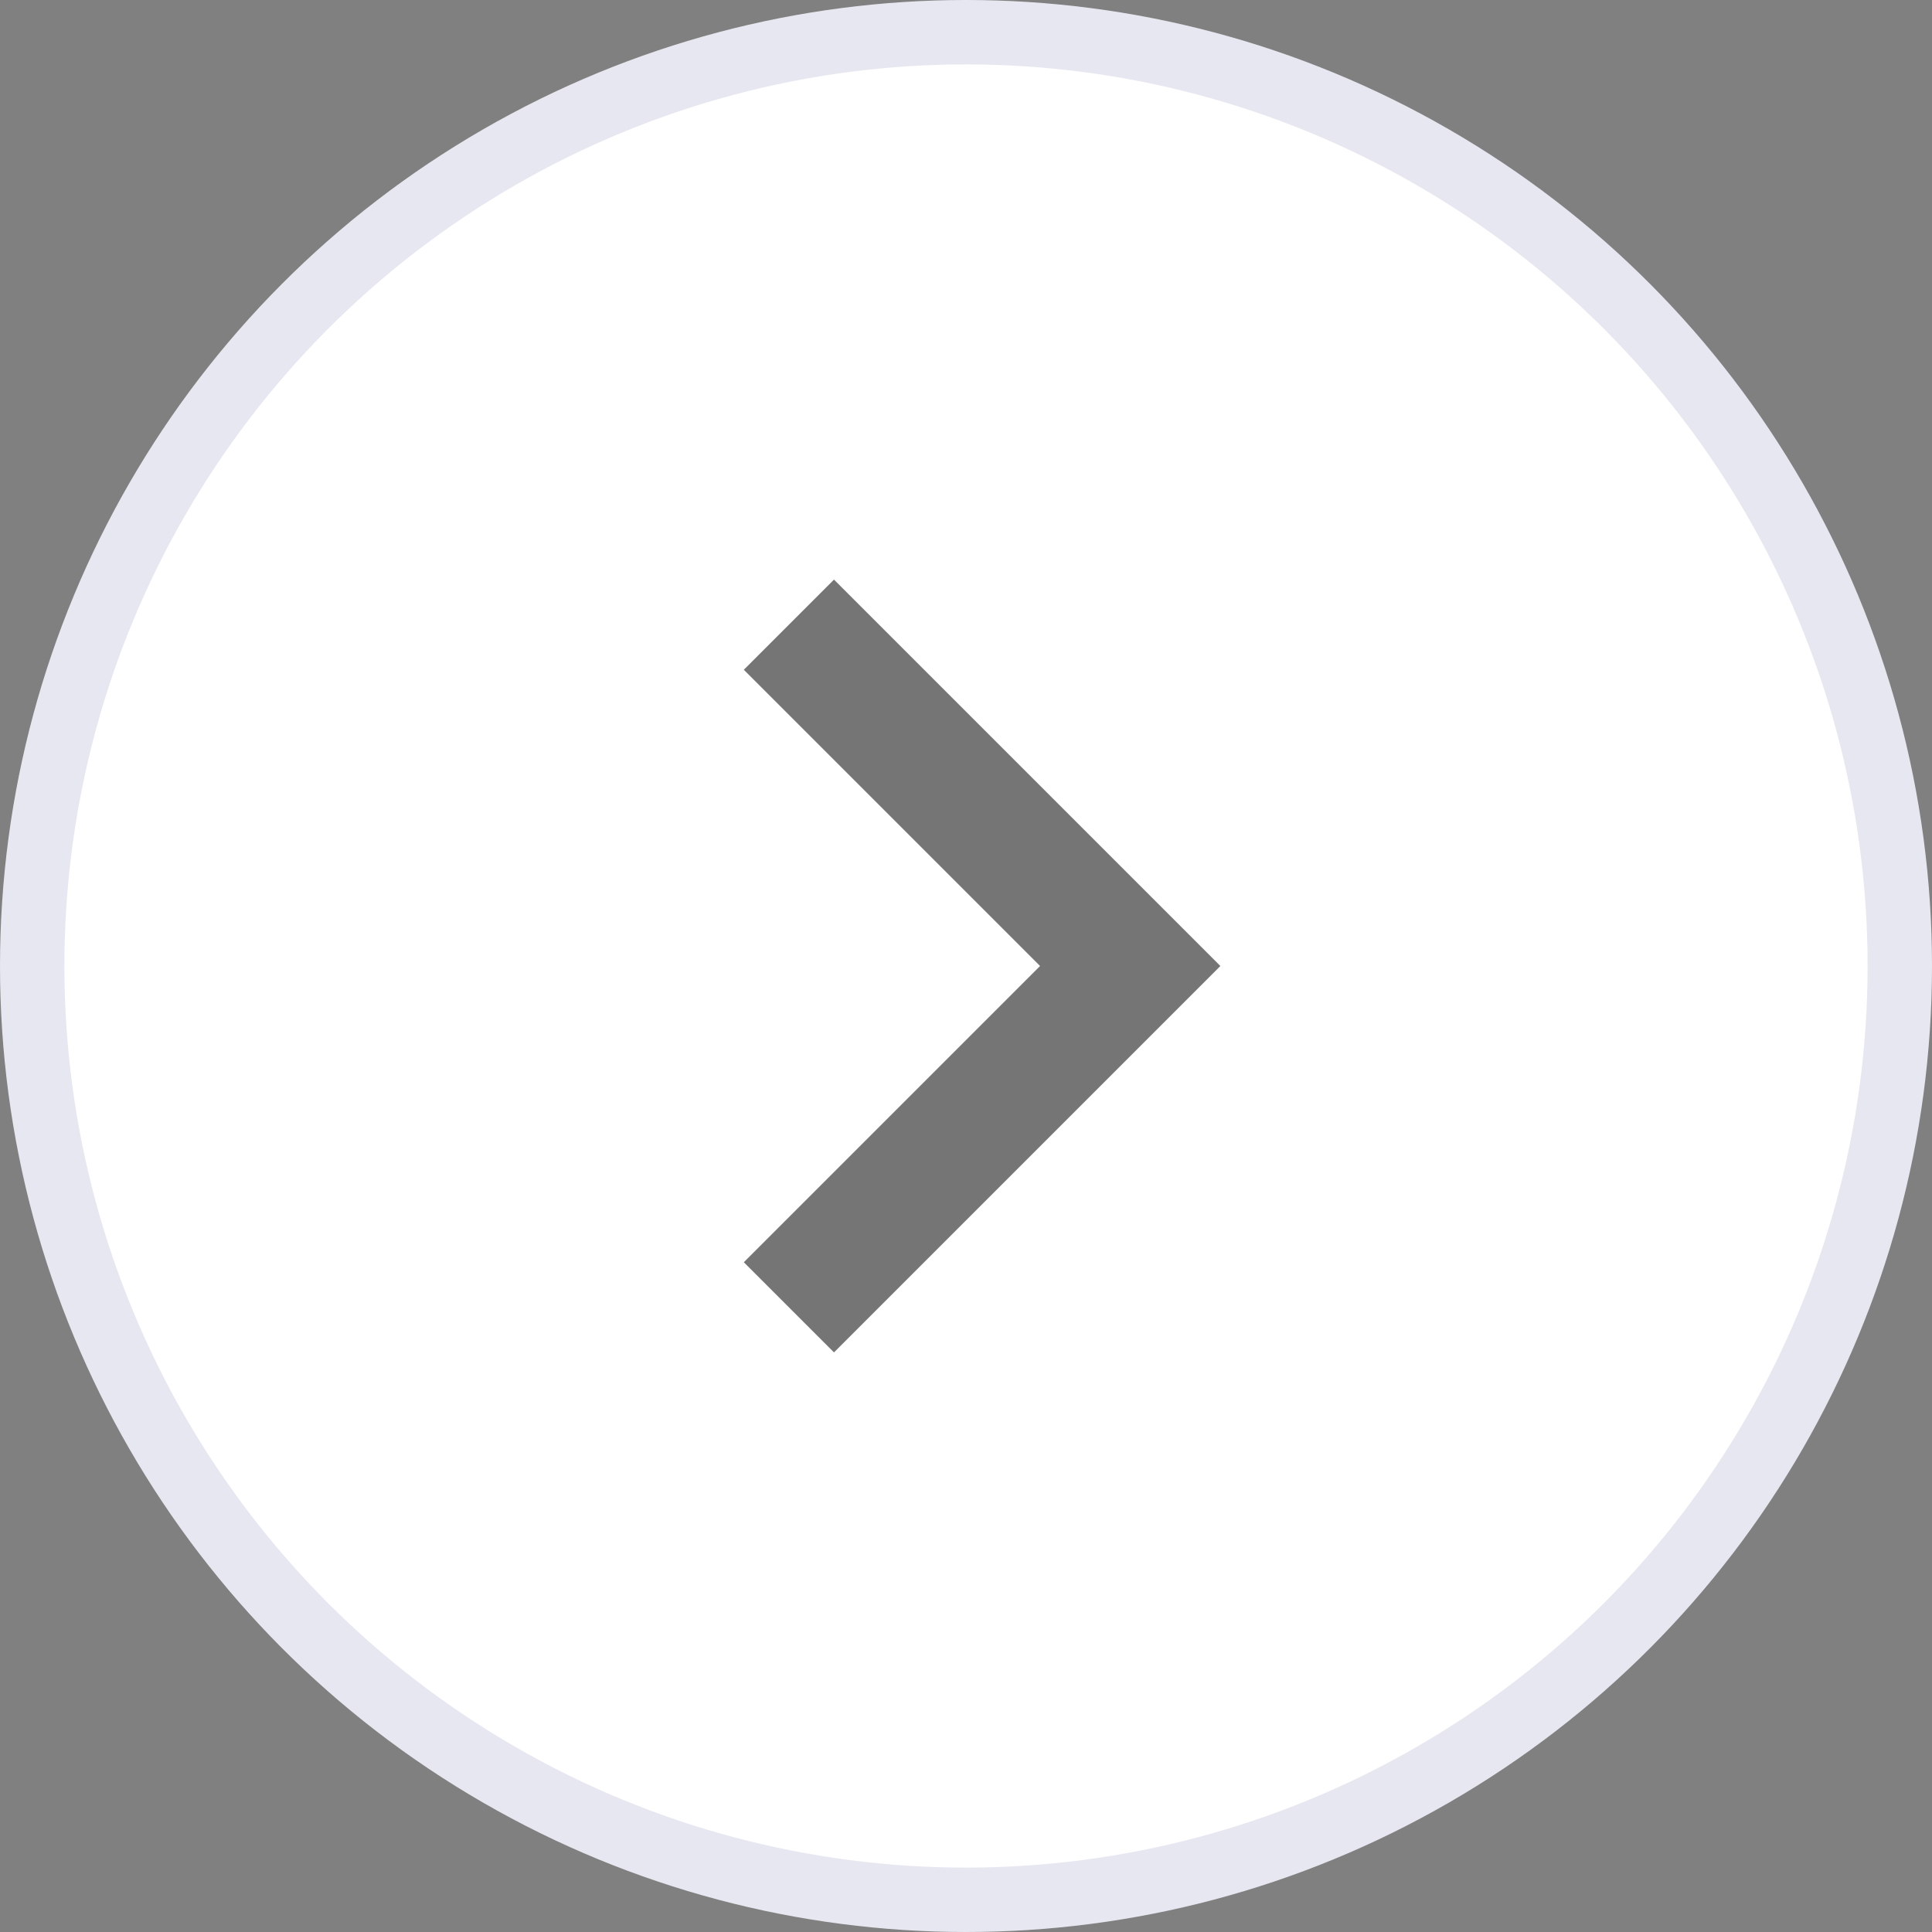
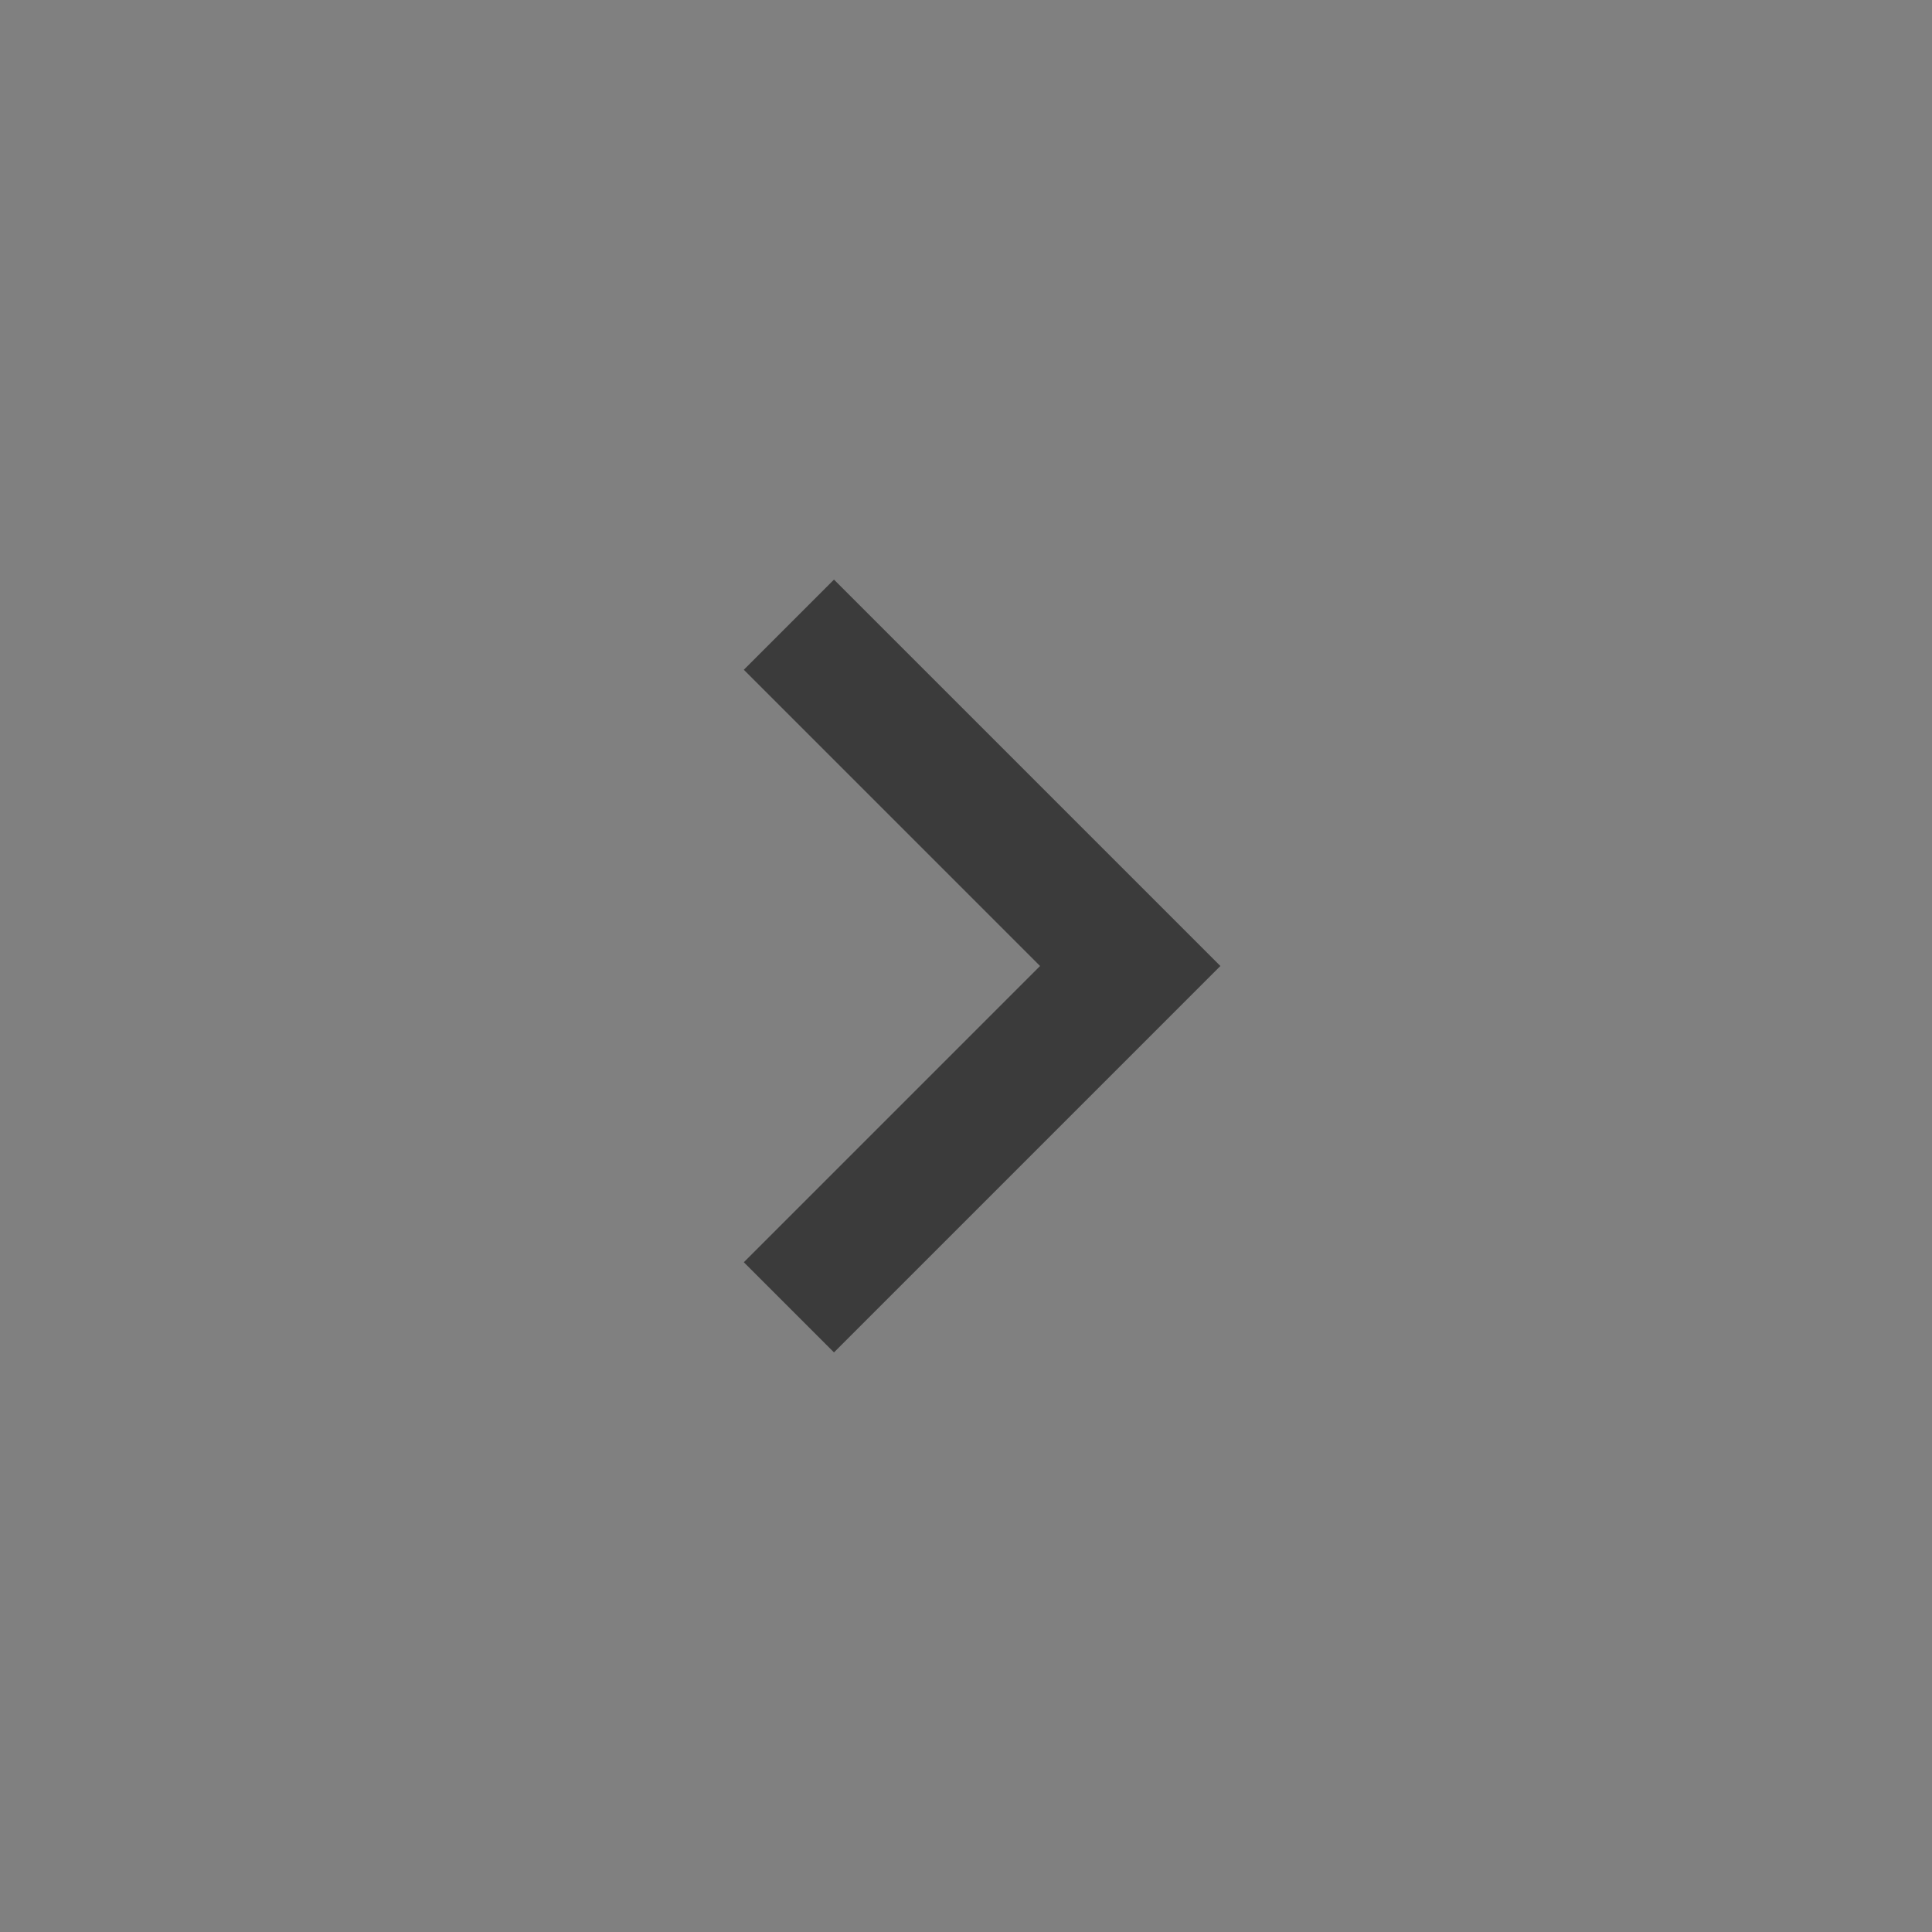
<svg xmlns="http://www.w3.org/2000/svg" width="30px" height="30px" viewBox="0 0 30 30" version="1.1">
  <rect x="0" y="0" width="30" height="30" fill="#808080" stroke="none" />
  <title>product-right-nav</title>
  <desc>Created with Sketch.</desc>
  <g id="VD" stroke="none" stroke-width="1" fill="none" fill-rule="evenodd">
    <g id="3.1.Desktop-Product-Detail-1" transform="translate(-975, -1838)">
      <g id="Group-8" transform="translate(720, 1726)">
        <g id="navivation" transform="translate(0, 112)">
          <g id="product-right-nav" transform="translate(270, 15) scale(-1, 1) translate(-270, -15) translate(255, 0)">
-             <circle id="Oval" stroke="#E7E7F1" fill="#FFFFFF" cx="15" cy="15" r="14.5" />
            <g id="chevron-left" opacity="0.54" transform="translate(11, 9)" fill="#000000">
              <polygon id="Shape" points="7.45 1.4 6.05 0 0.05 6 6.05 12 7.45 10.6 2.85 6" />
            </g>
          </g>
        </g>
      </g>
    </g>
  </g>
</svg>